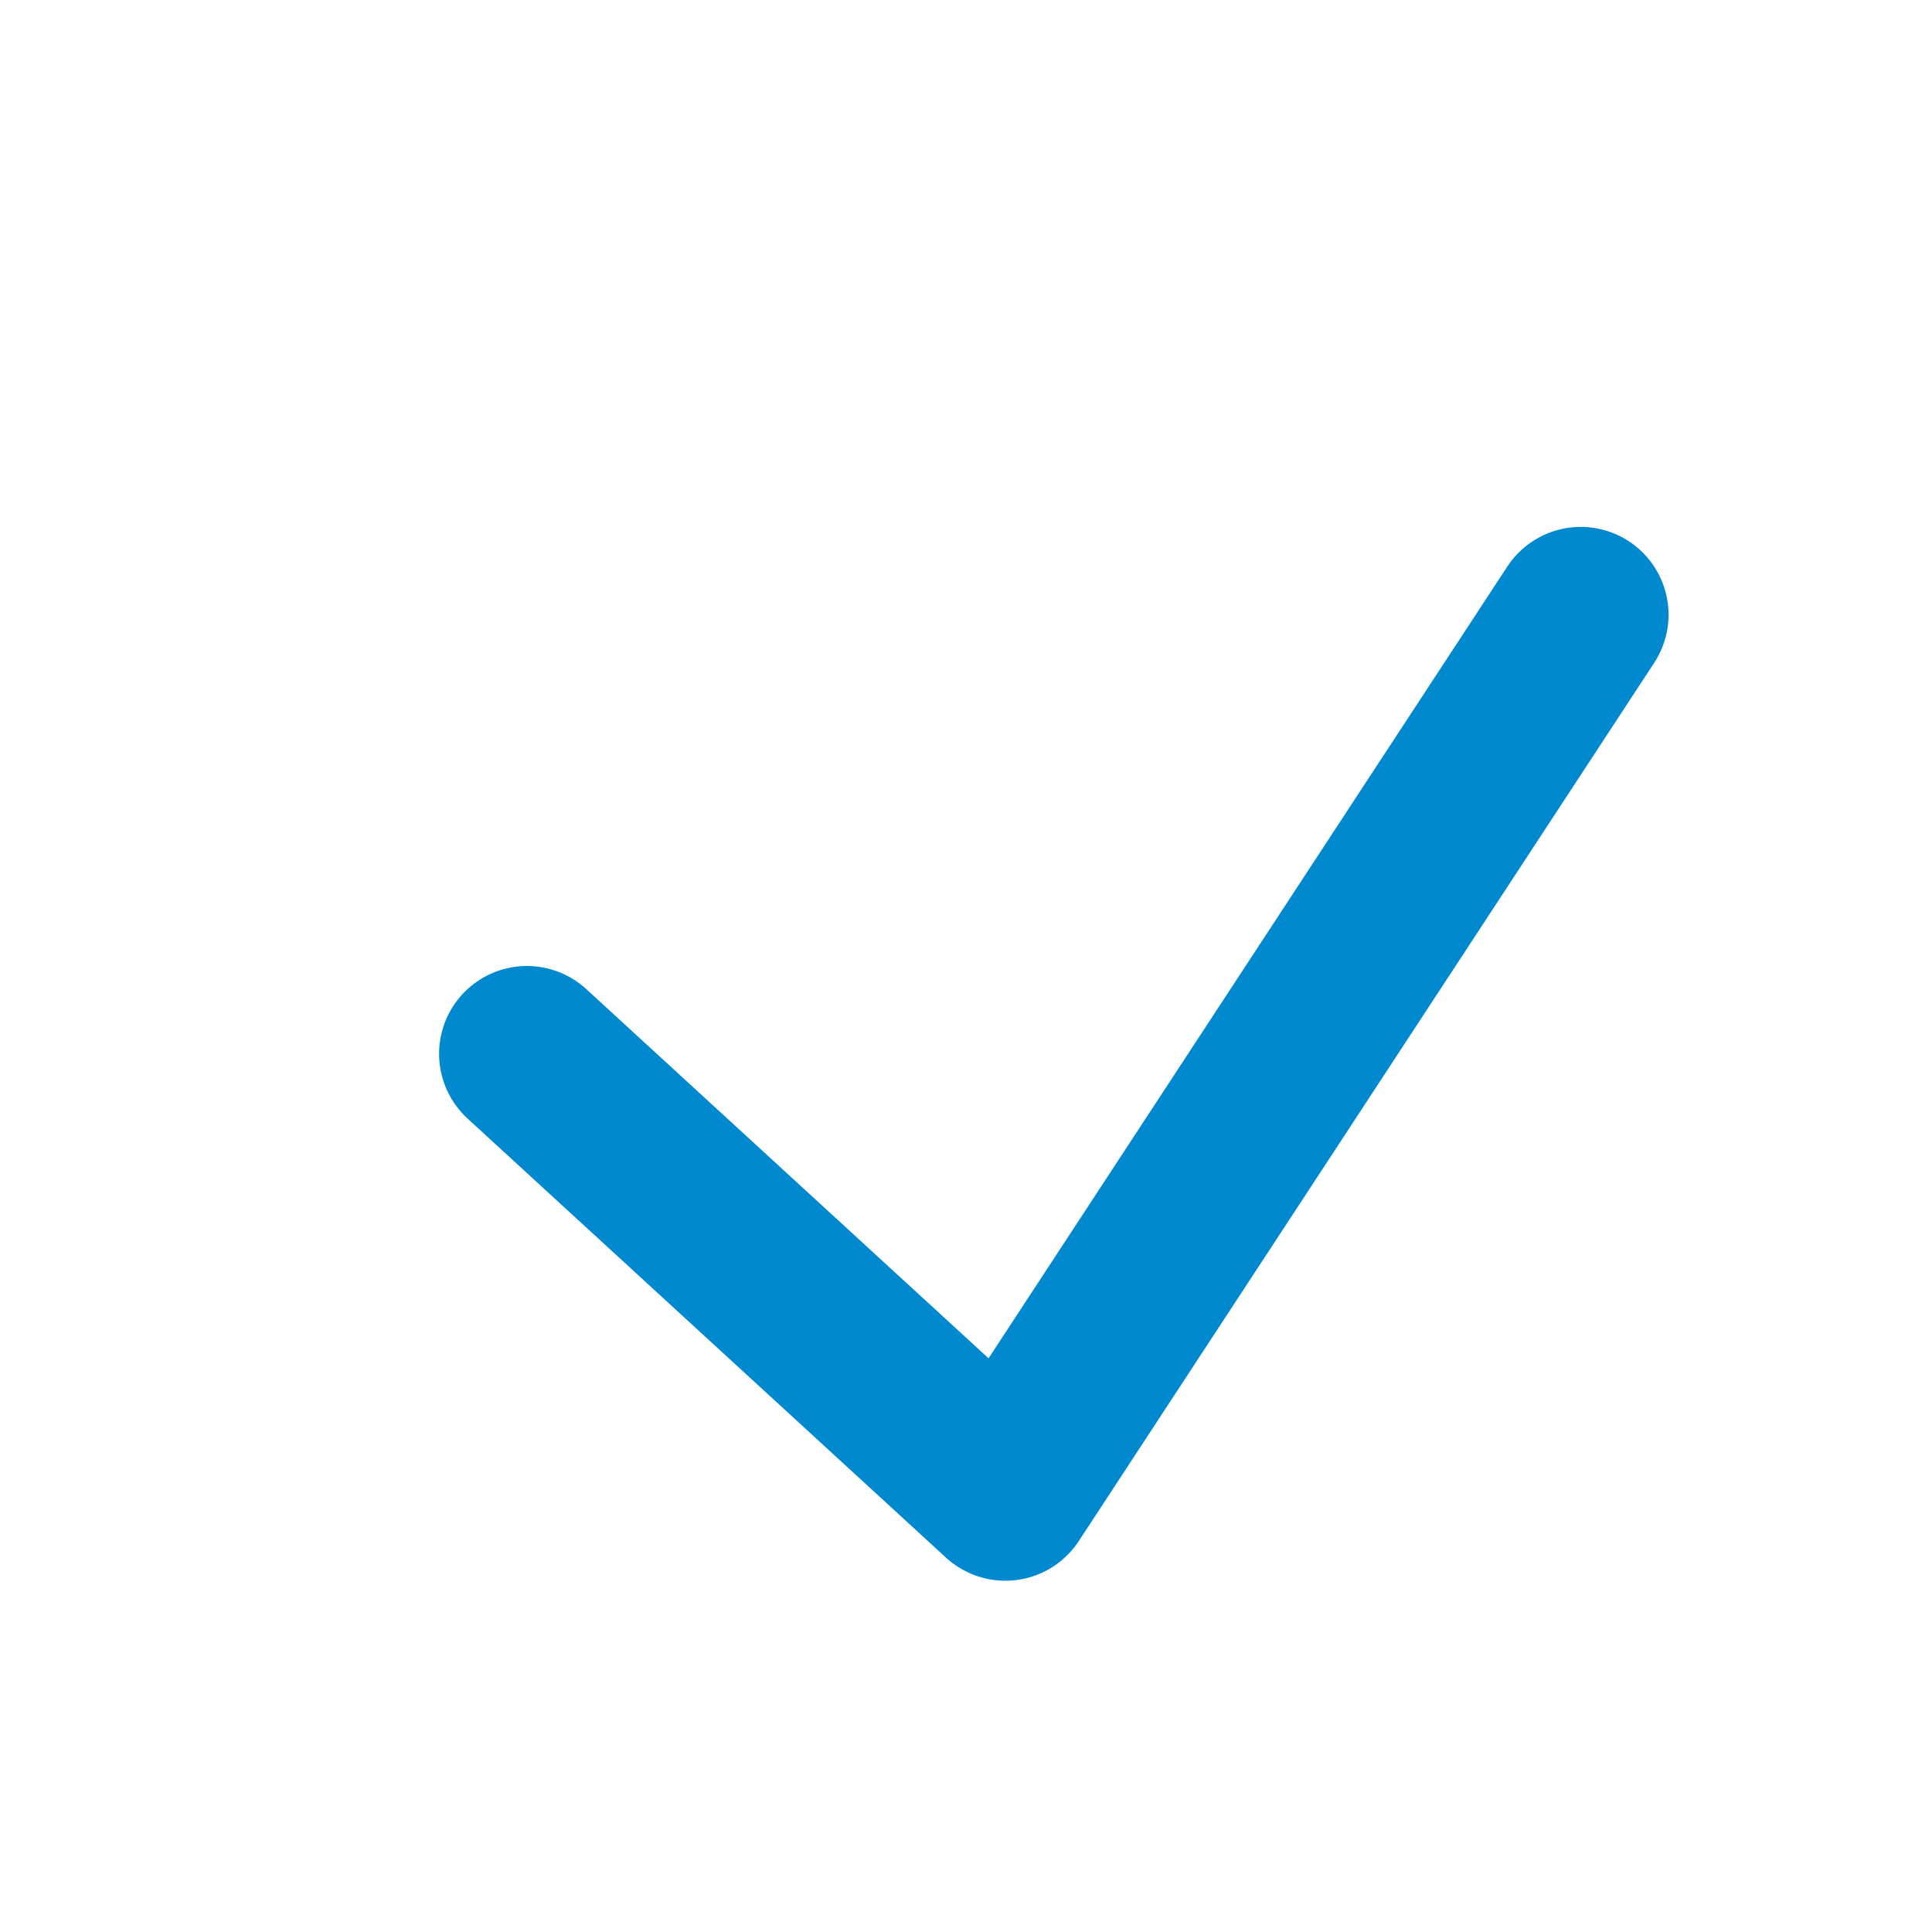
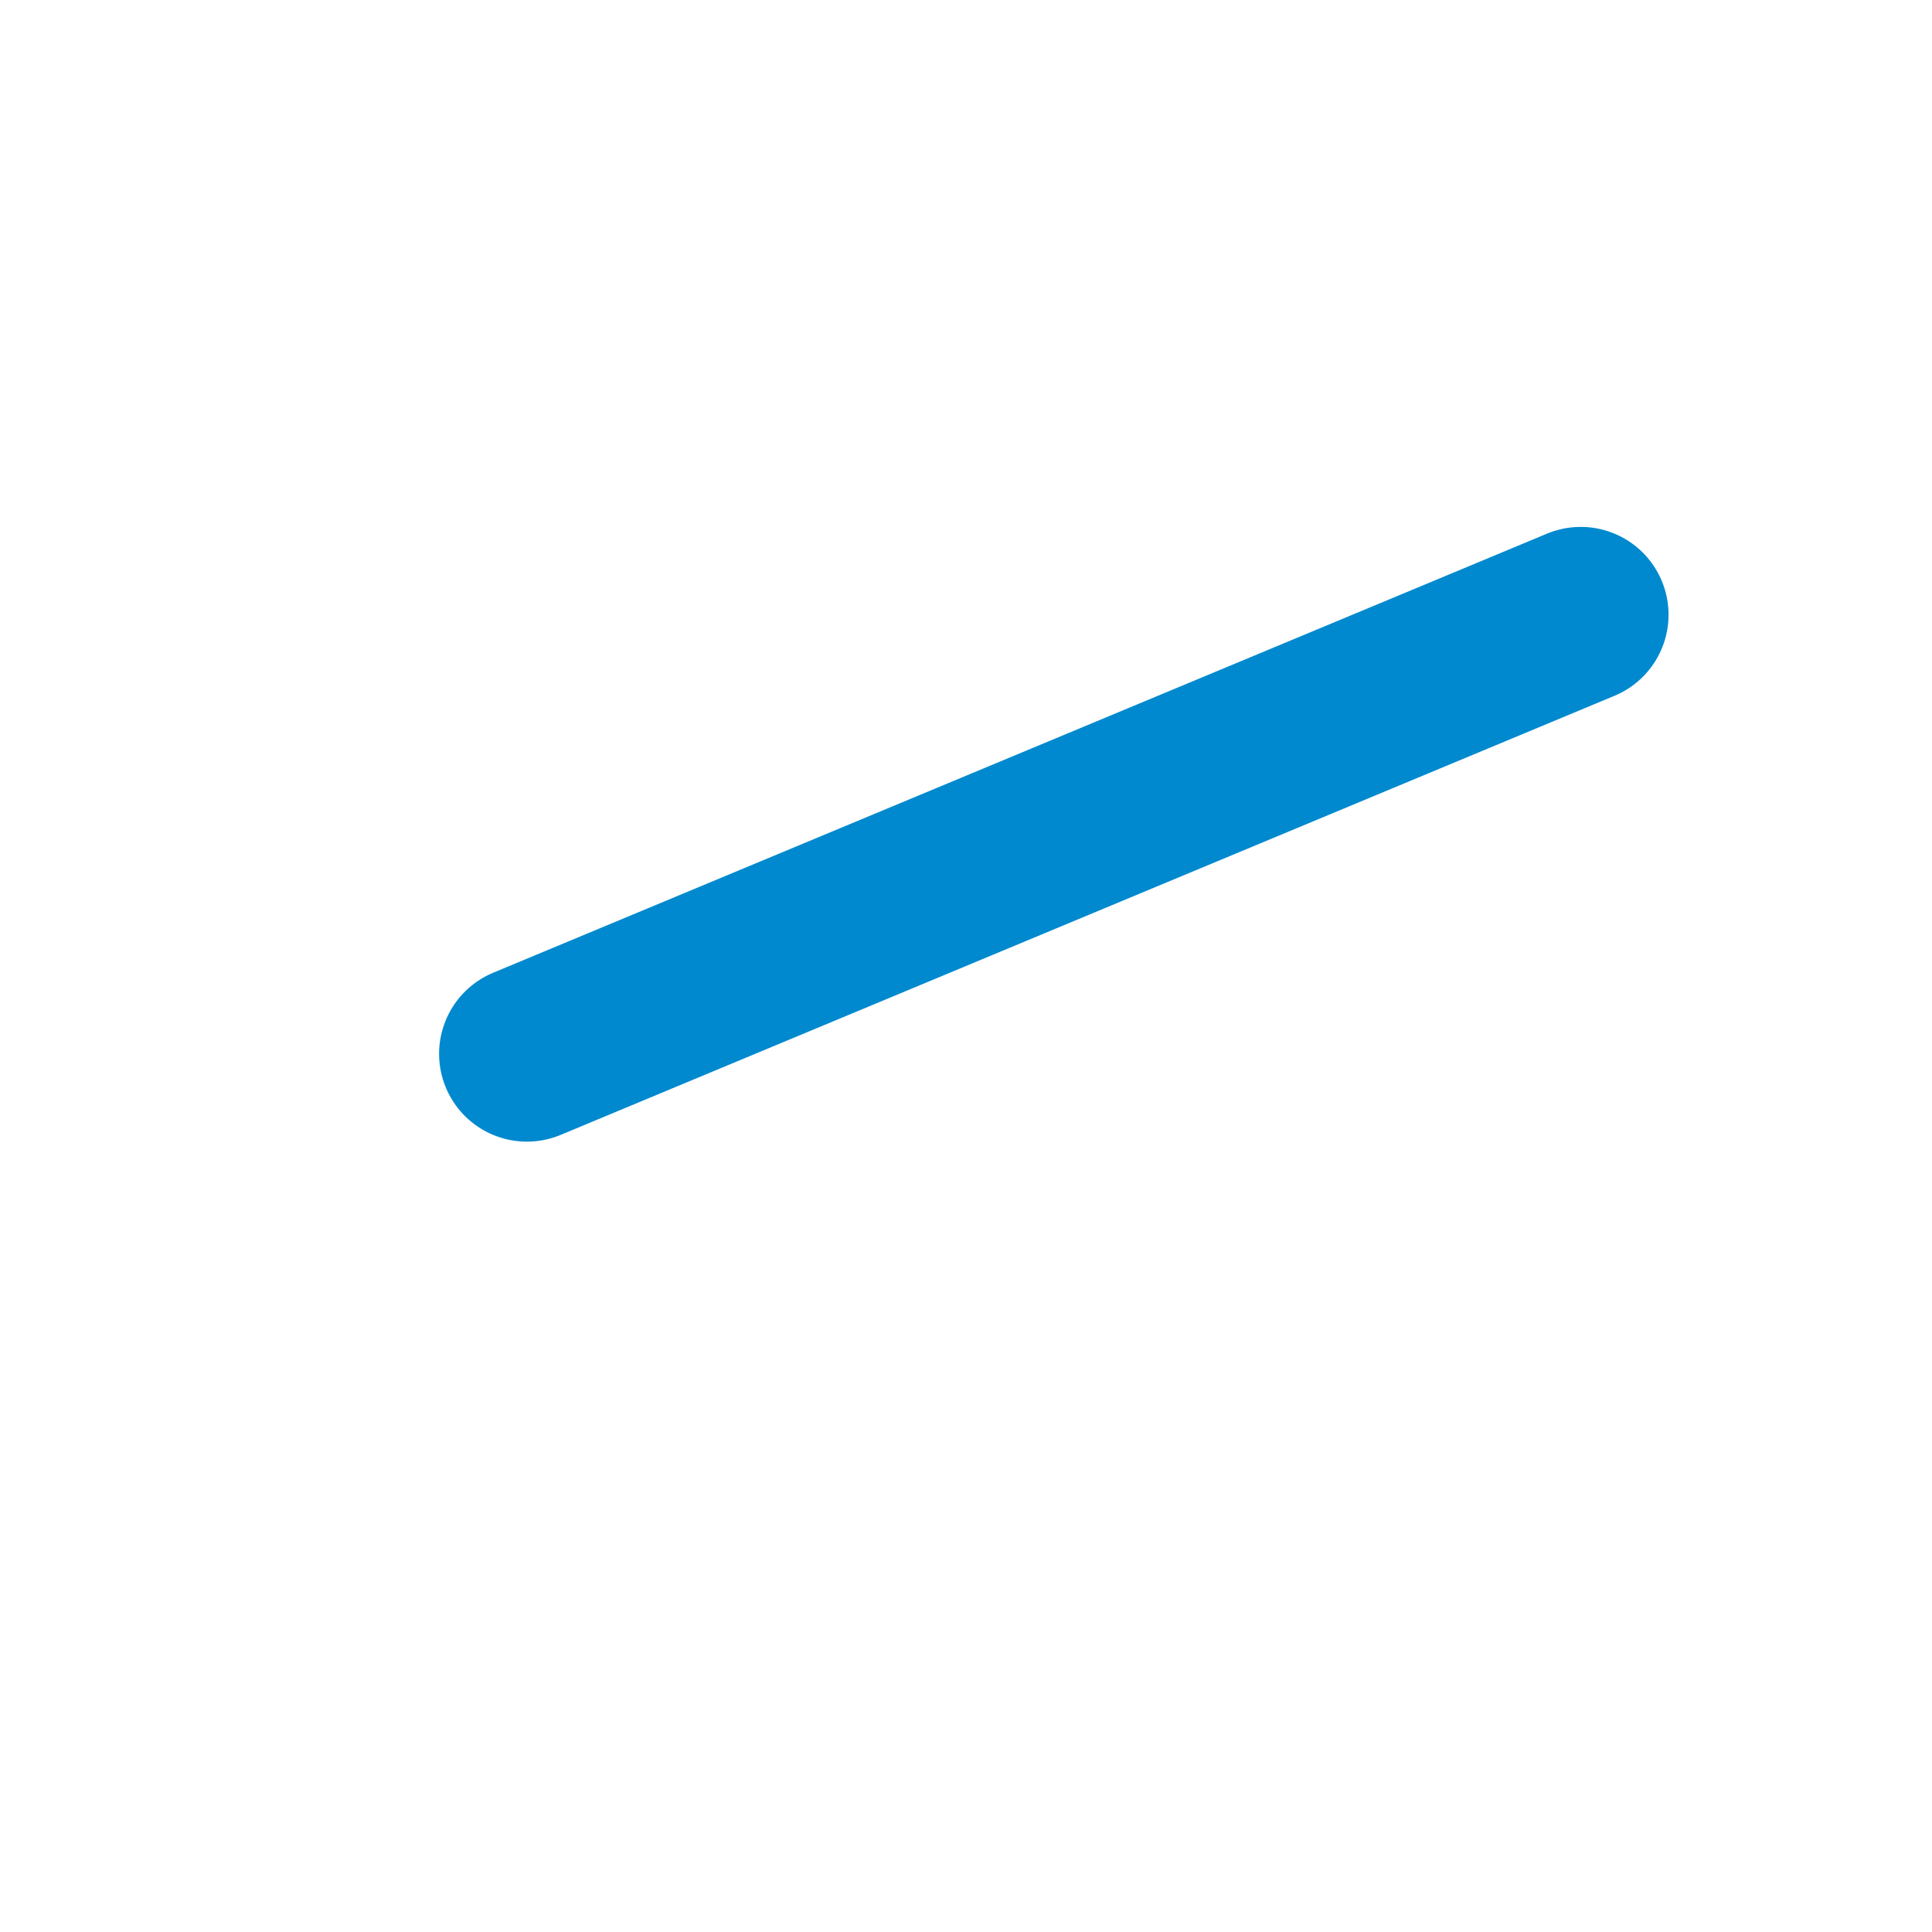
<svg xmlns="http://www.w3.org/2000/svg" width="11" height="11" viewBox="0 0 11 11" fill="none">
-   <path d="M3 6L5.724 8.5L9 3.5" stroke="#0089CE" stroke-linecap="round" stroke-linejoin="round" />
+   <path d="M3 6L9 3.5" stroke="#0089CE" stroke-linecap="round" stroke-linejoin="round" />
</svg>